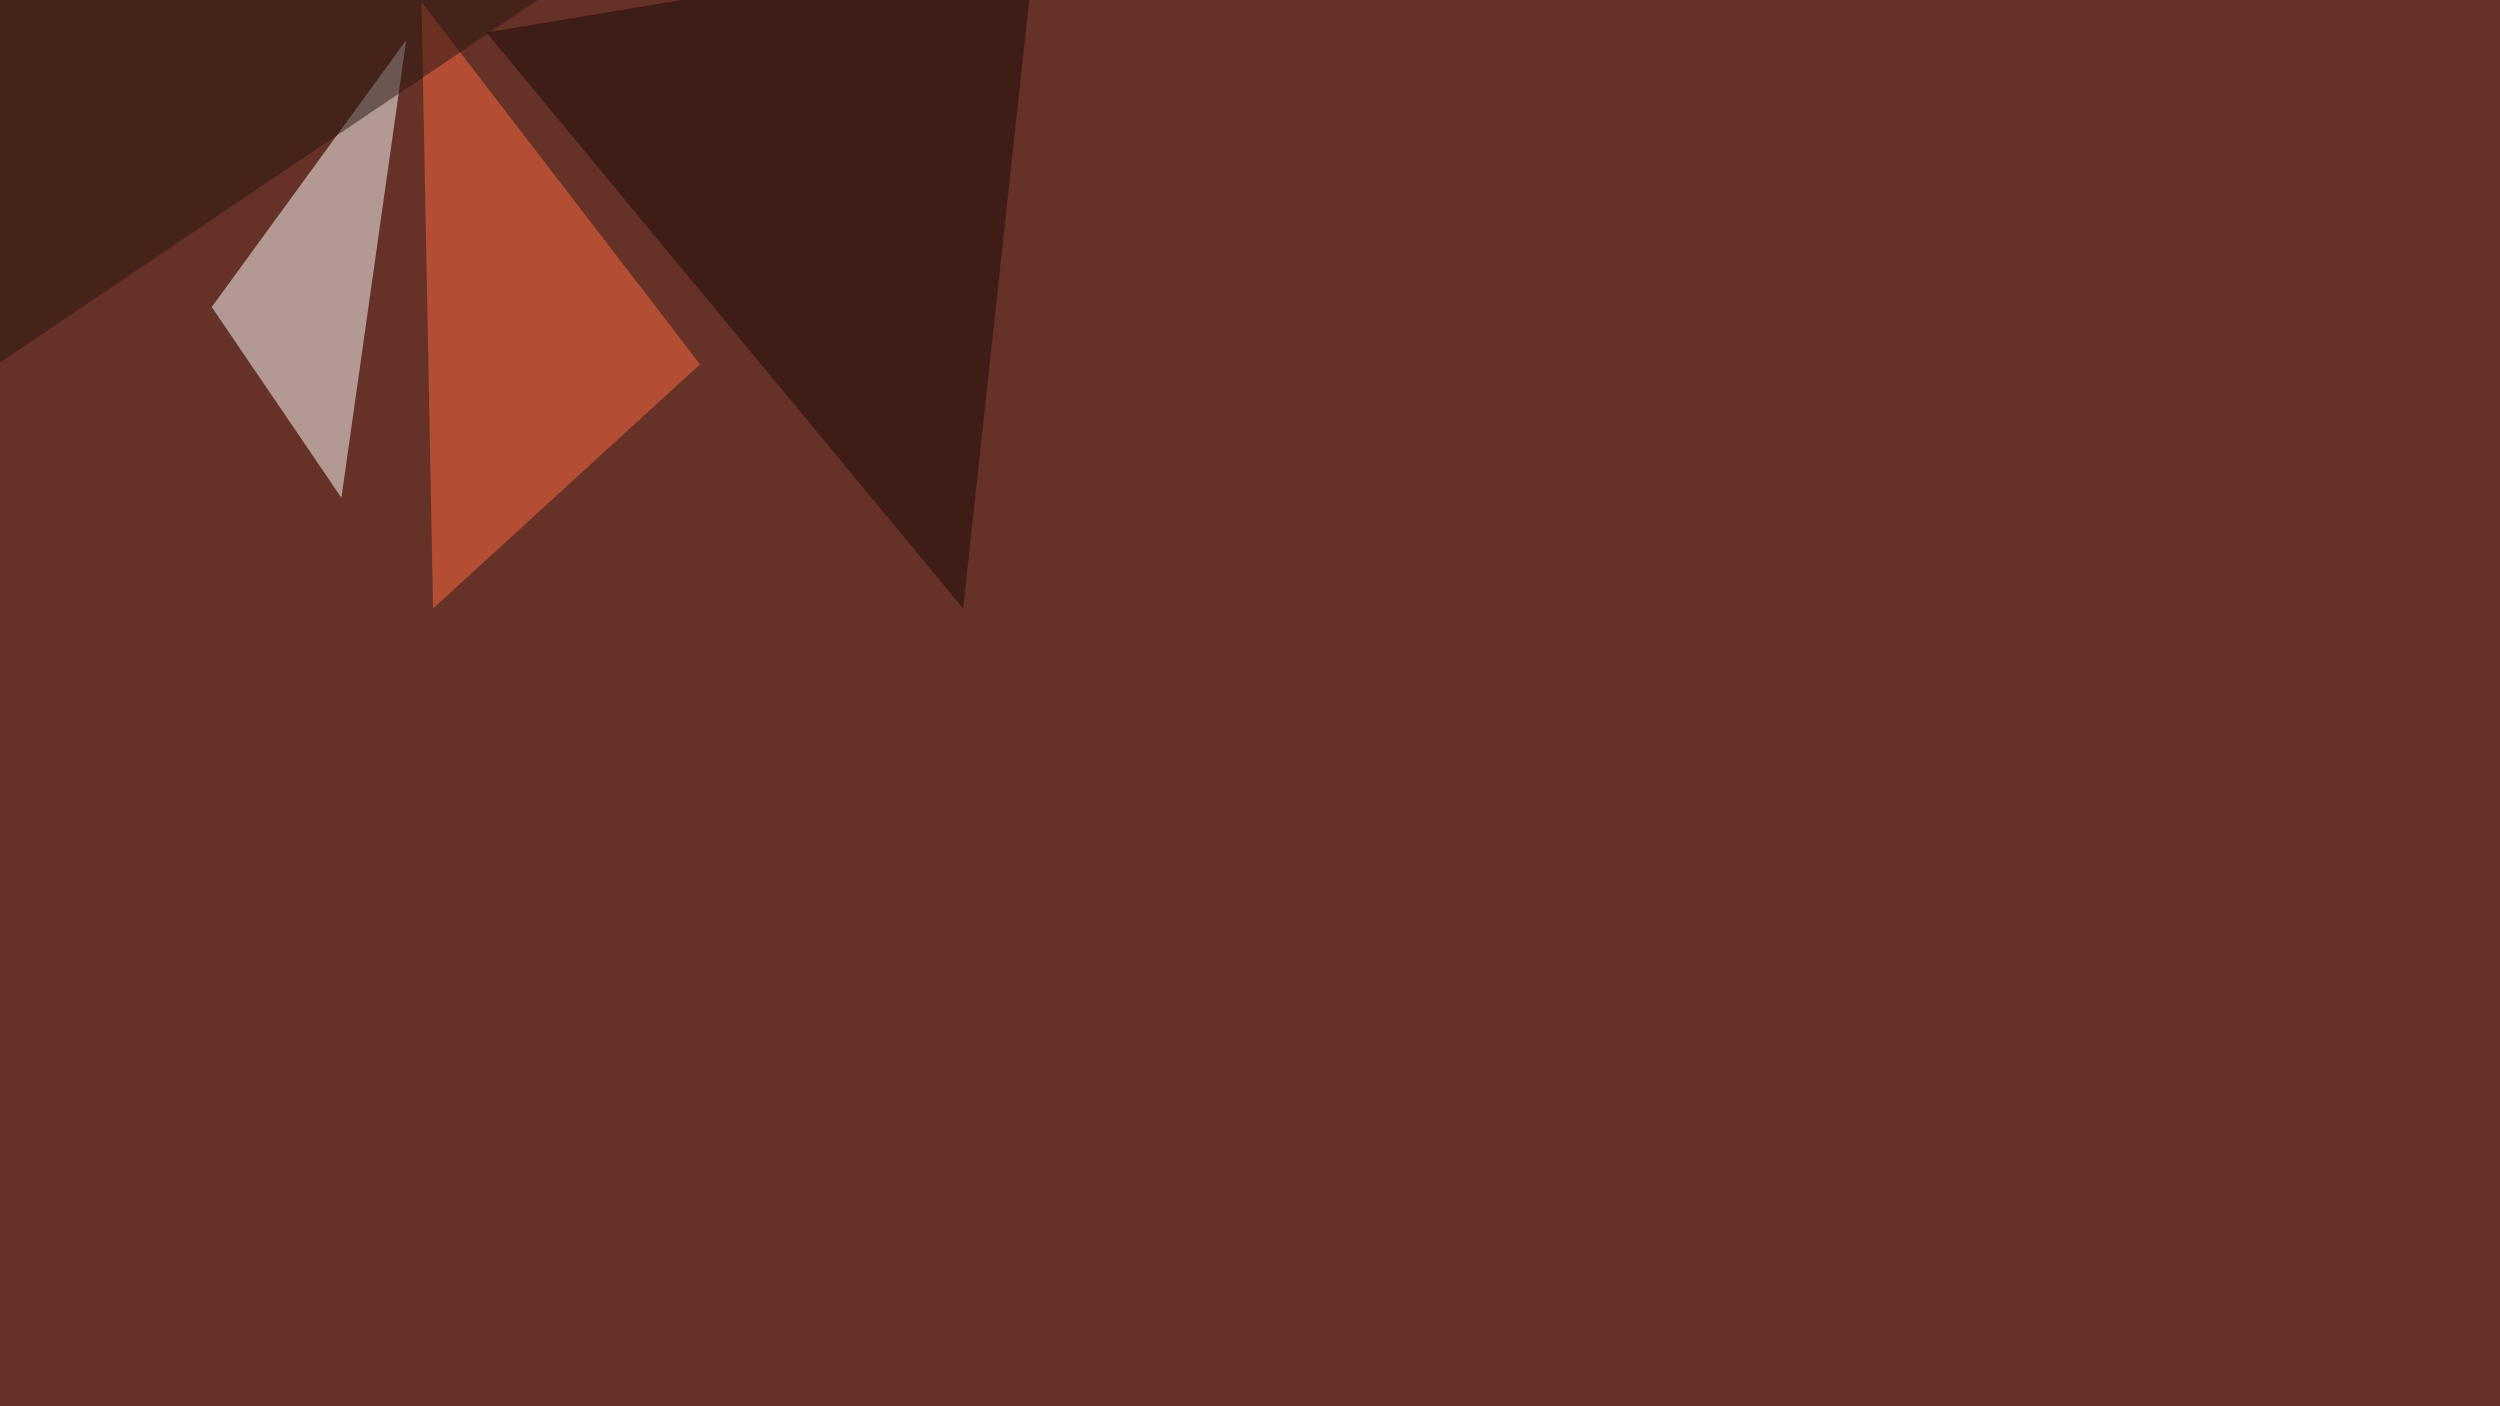
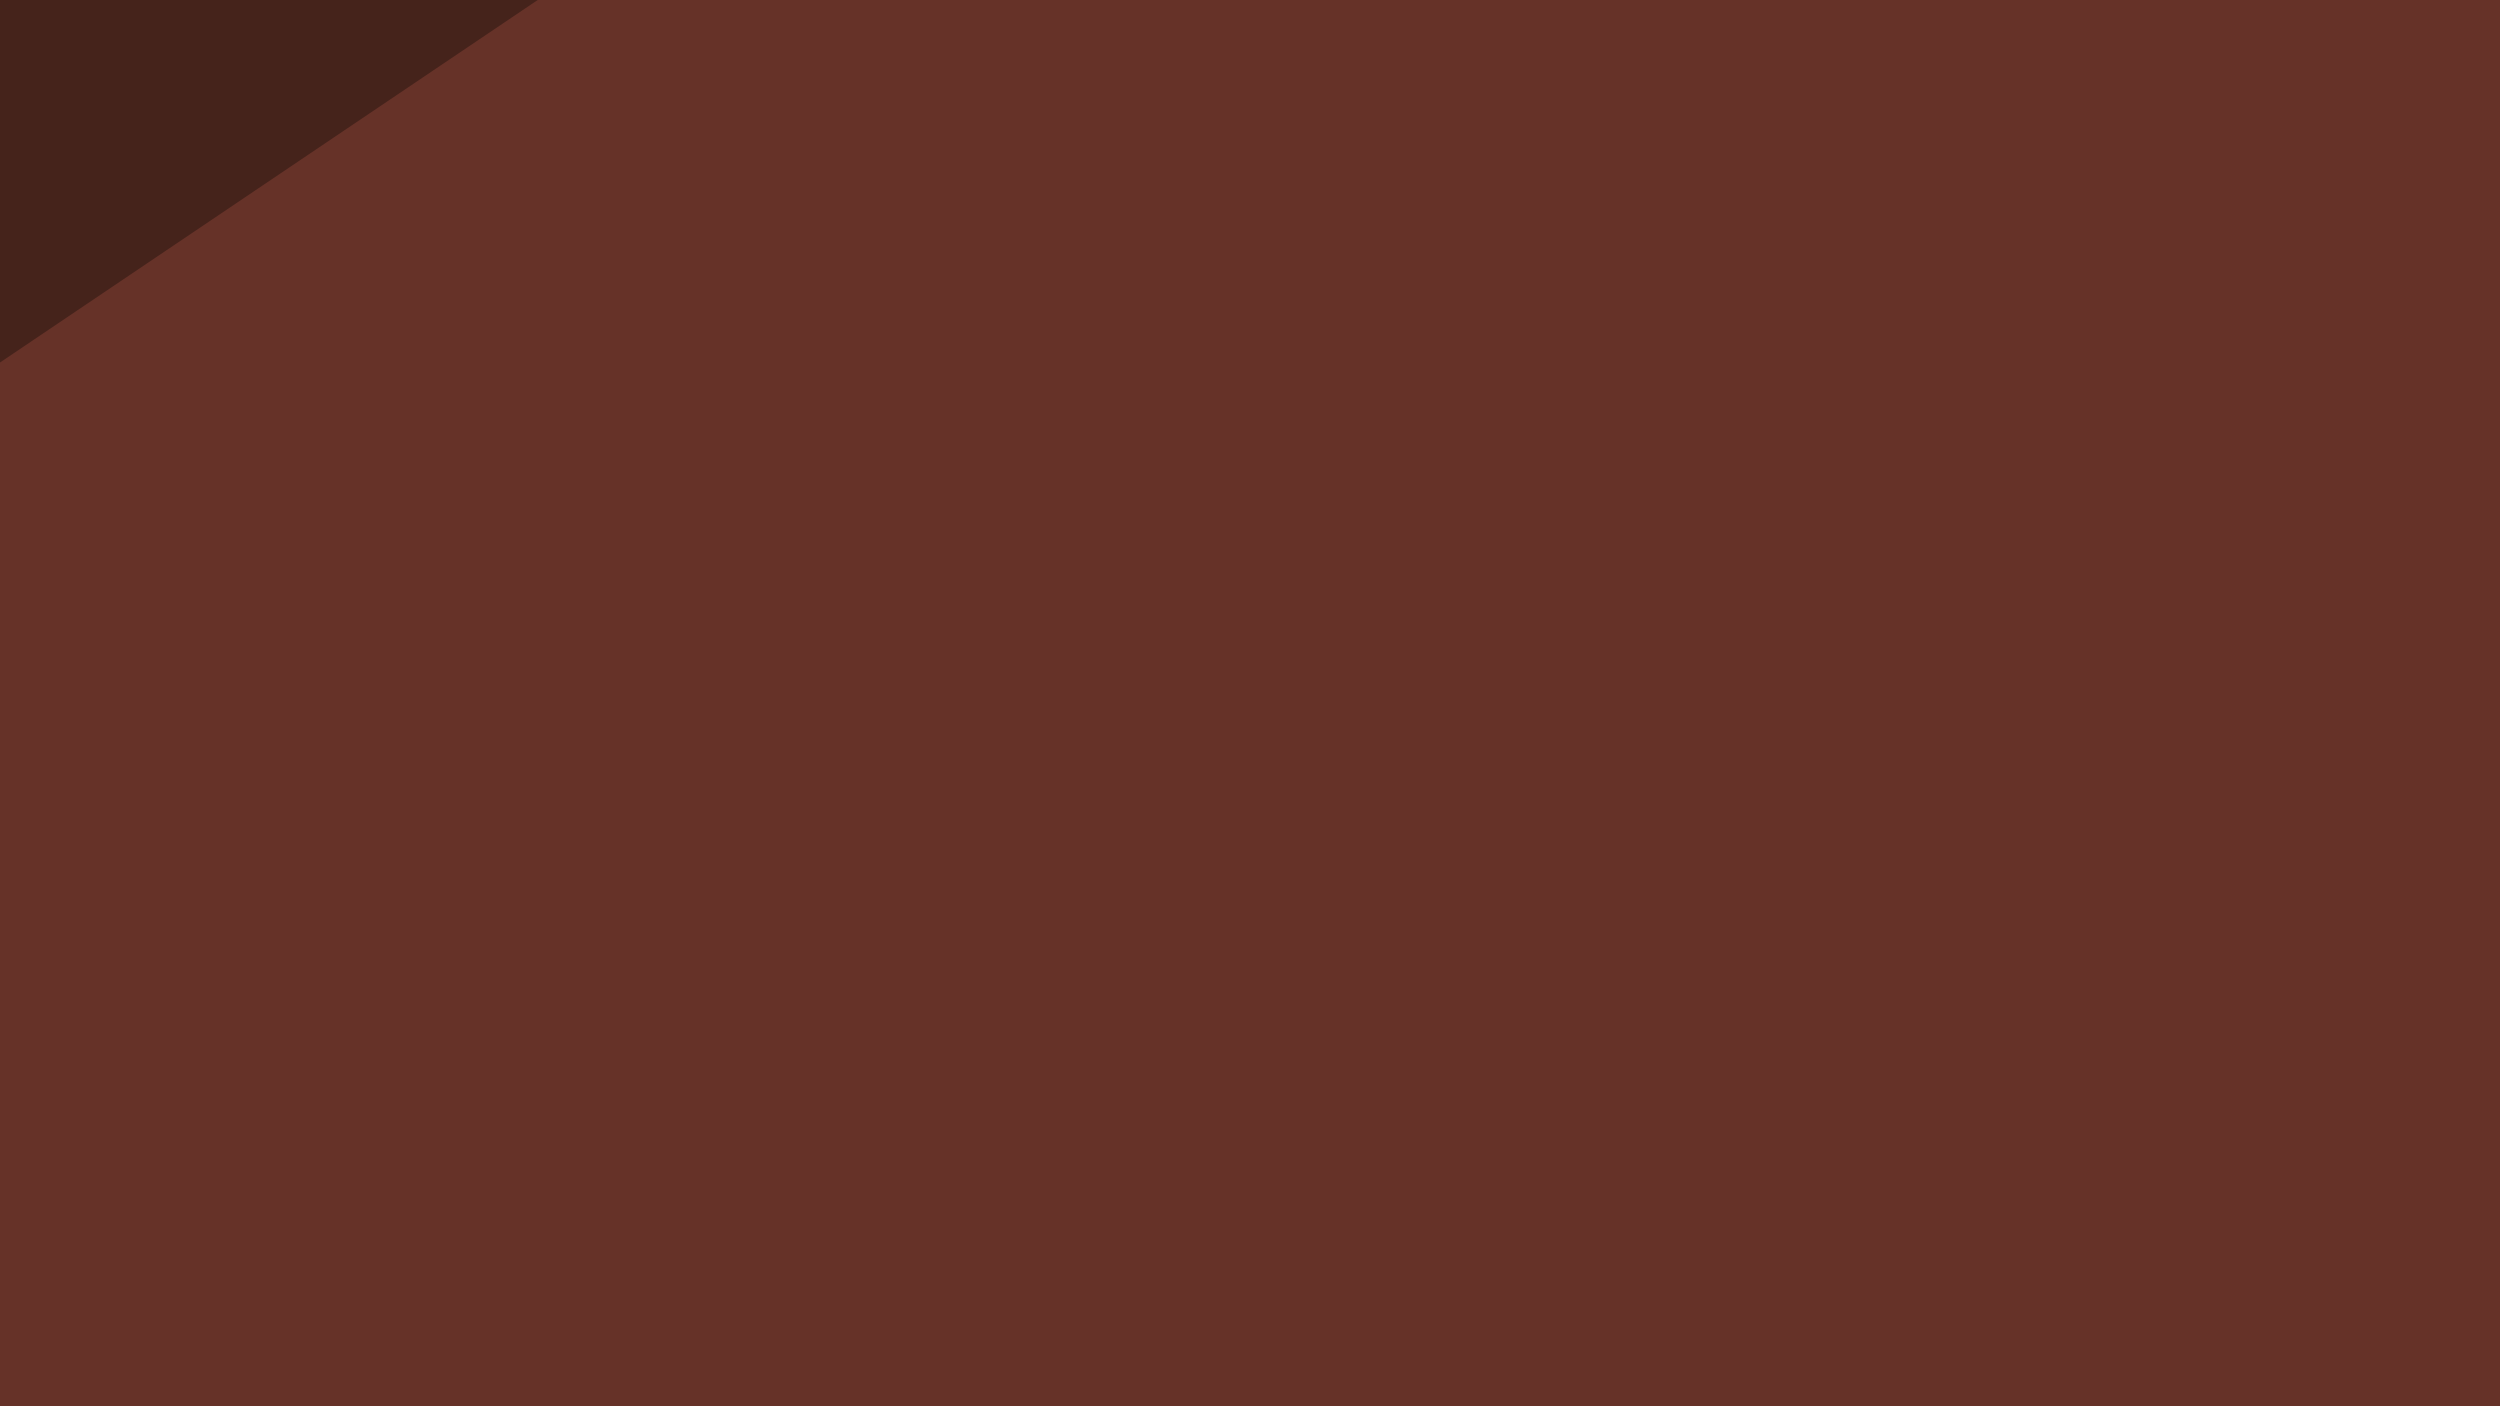
<svg xmlns="http://www.w3.org/2000/svg" width="1920" height="1080">
  <filter id="a">
    <feGaussianBlur stdDeviation="55" />
  </filter>
  <rect width="100%" height="100%" fill="#663228" />
  <g filter="url(#a)">
    <g fill-opacity=".5">
-       <path fill="#fff" d="M312 30.8l-49.8 351.5-99.6-146.5z" />
-       <path fill="#ff6a43" d="M323.7 1.5l213.9 278.3-205 187.5z" />
-       <path fill="#150804" d="M795.4-45.4L373.5 24.9l366.2 442.4z" />
      <path fill="#24150e" d="M-45.4-45.4V309L476-42.5z" />
    </g>
  </g>
</svg>